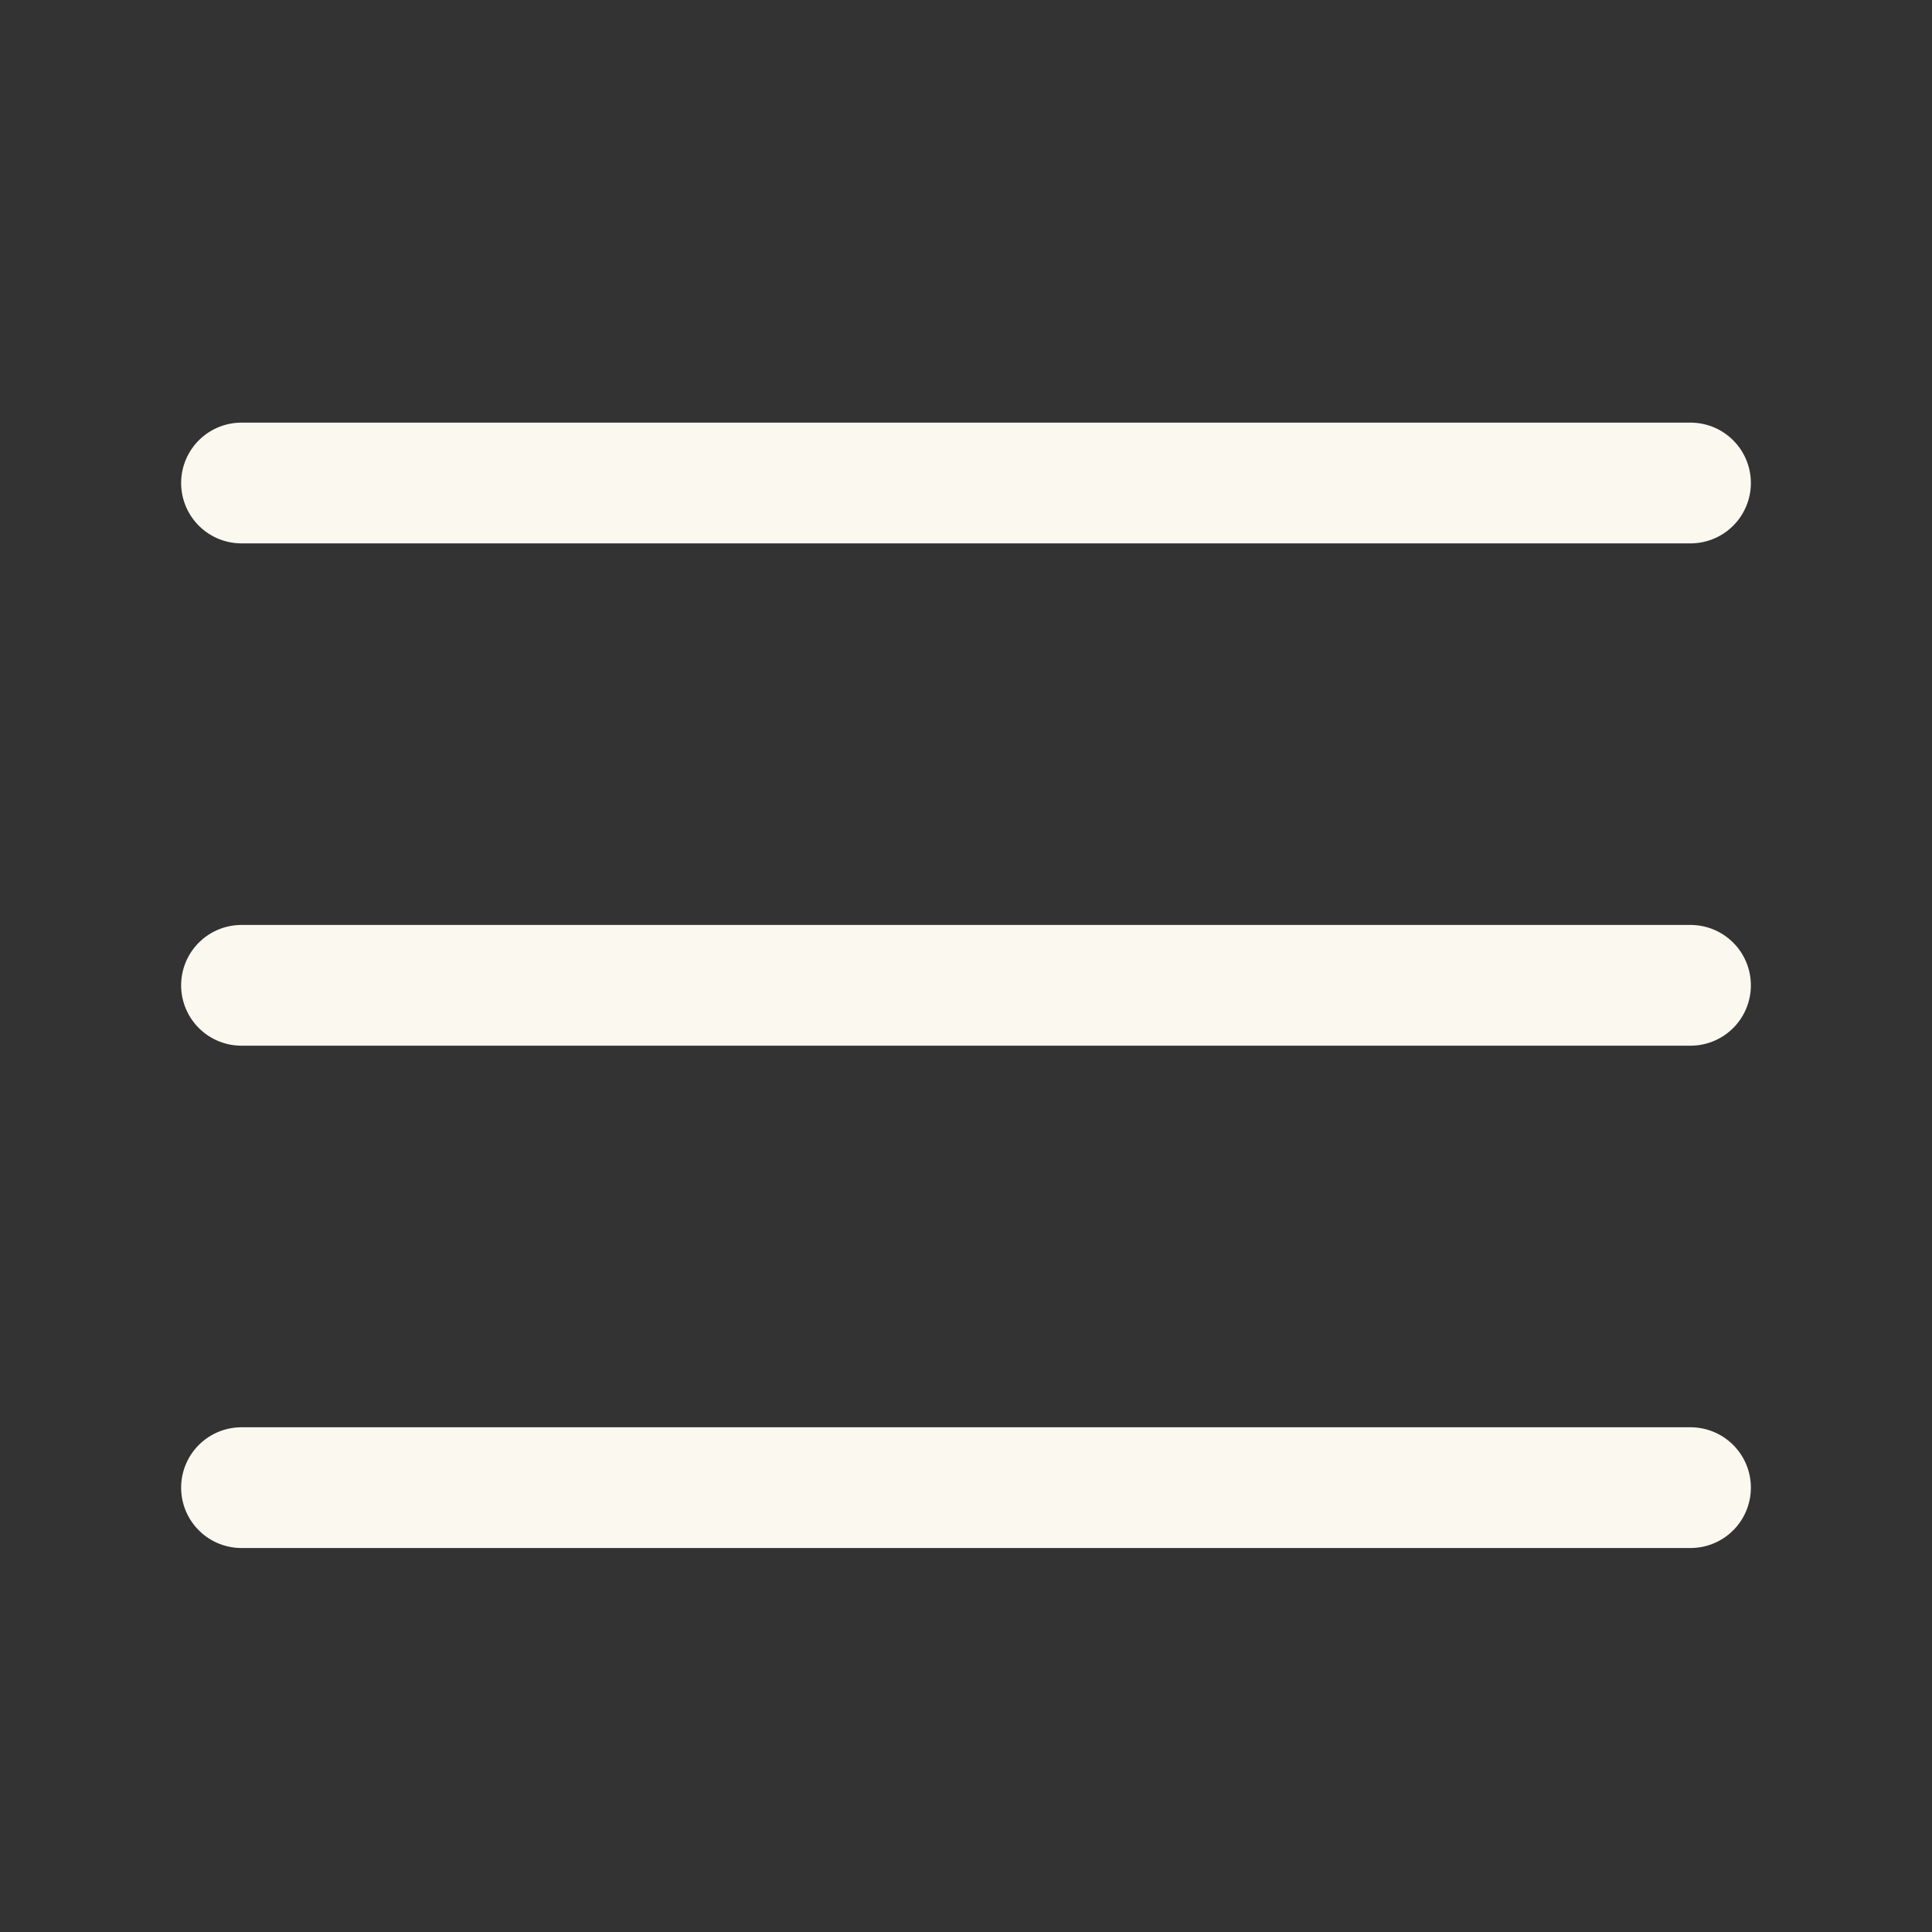
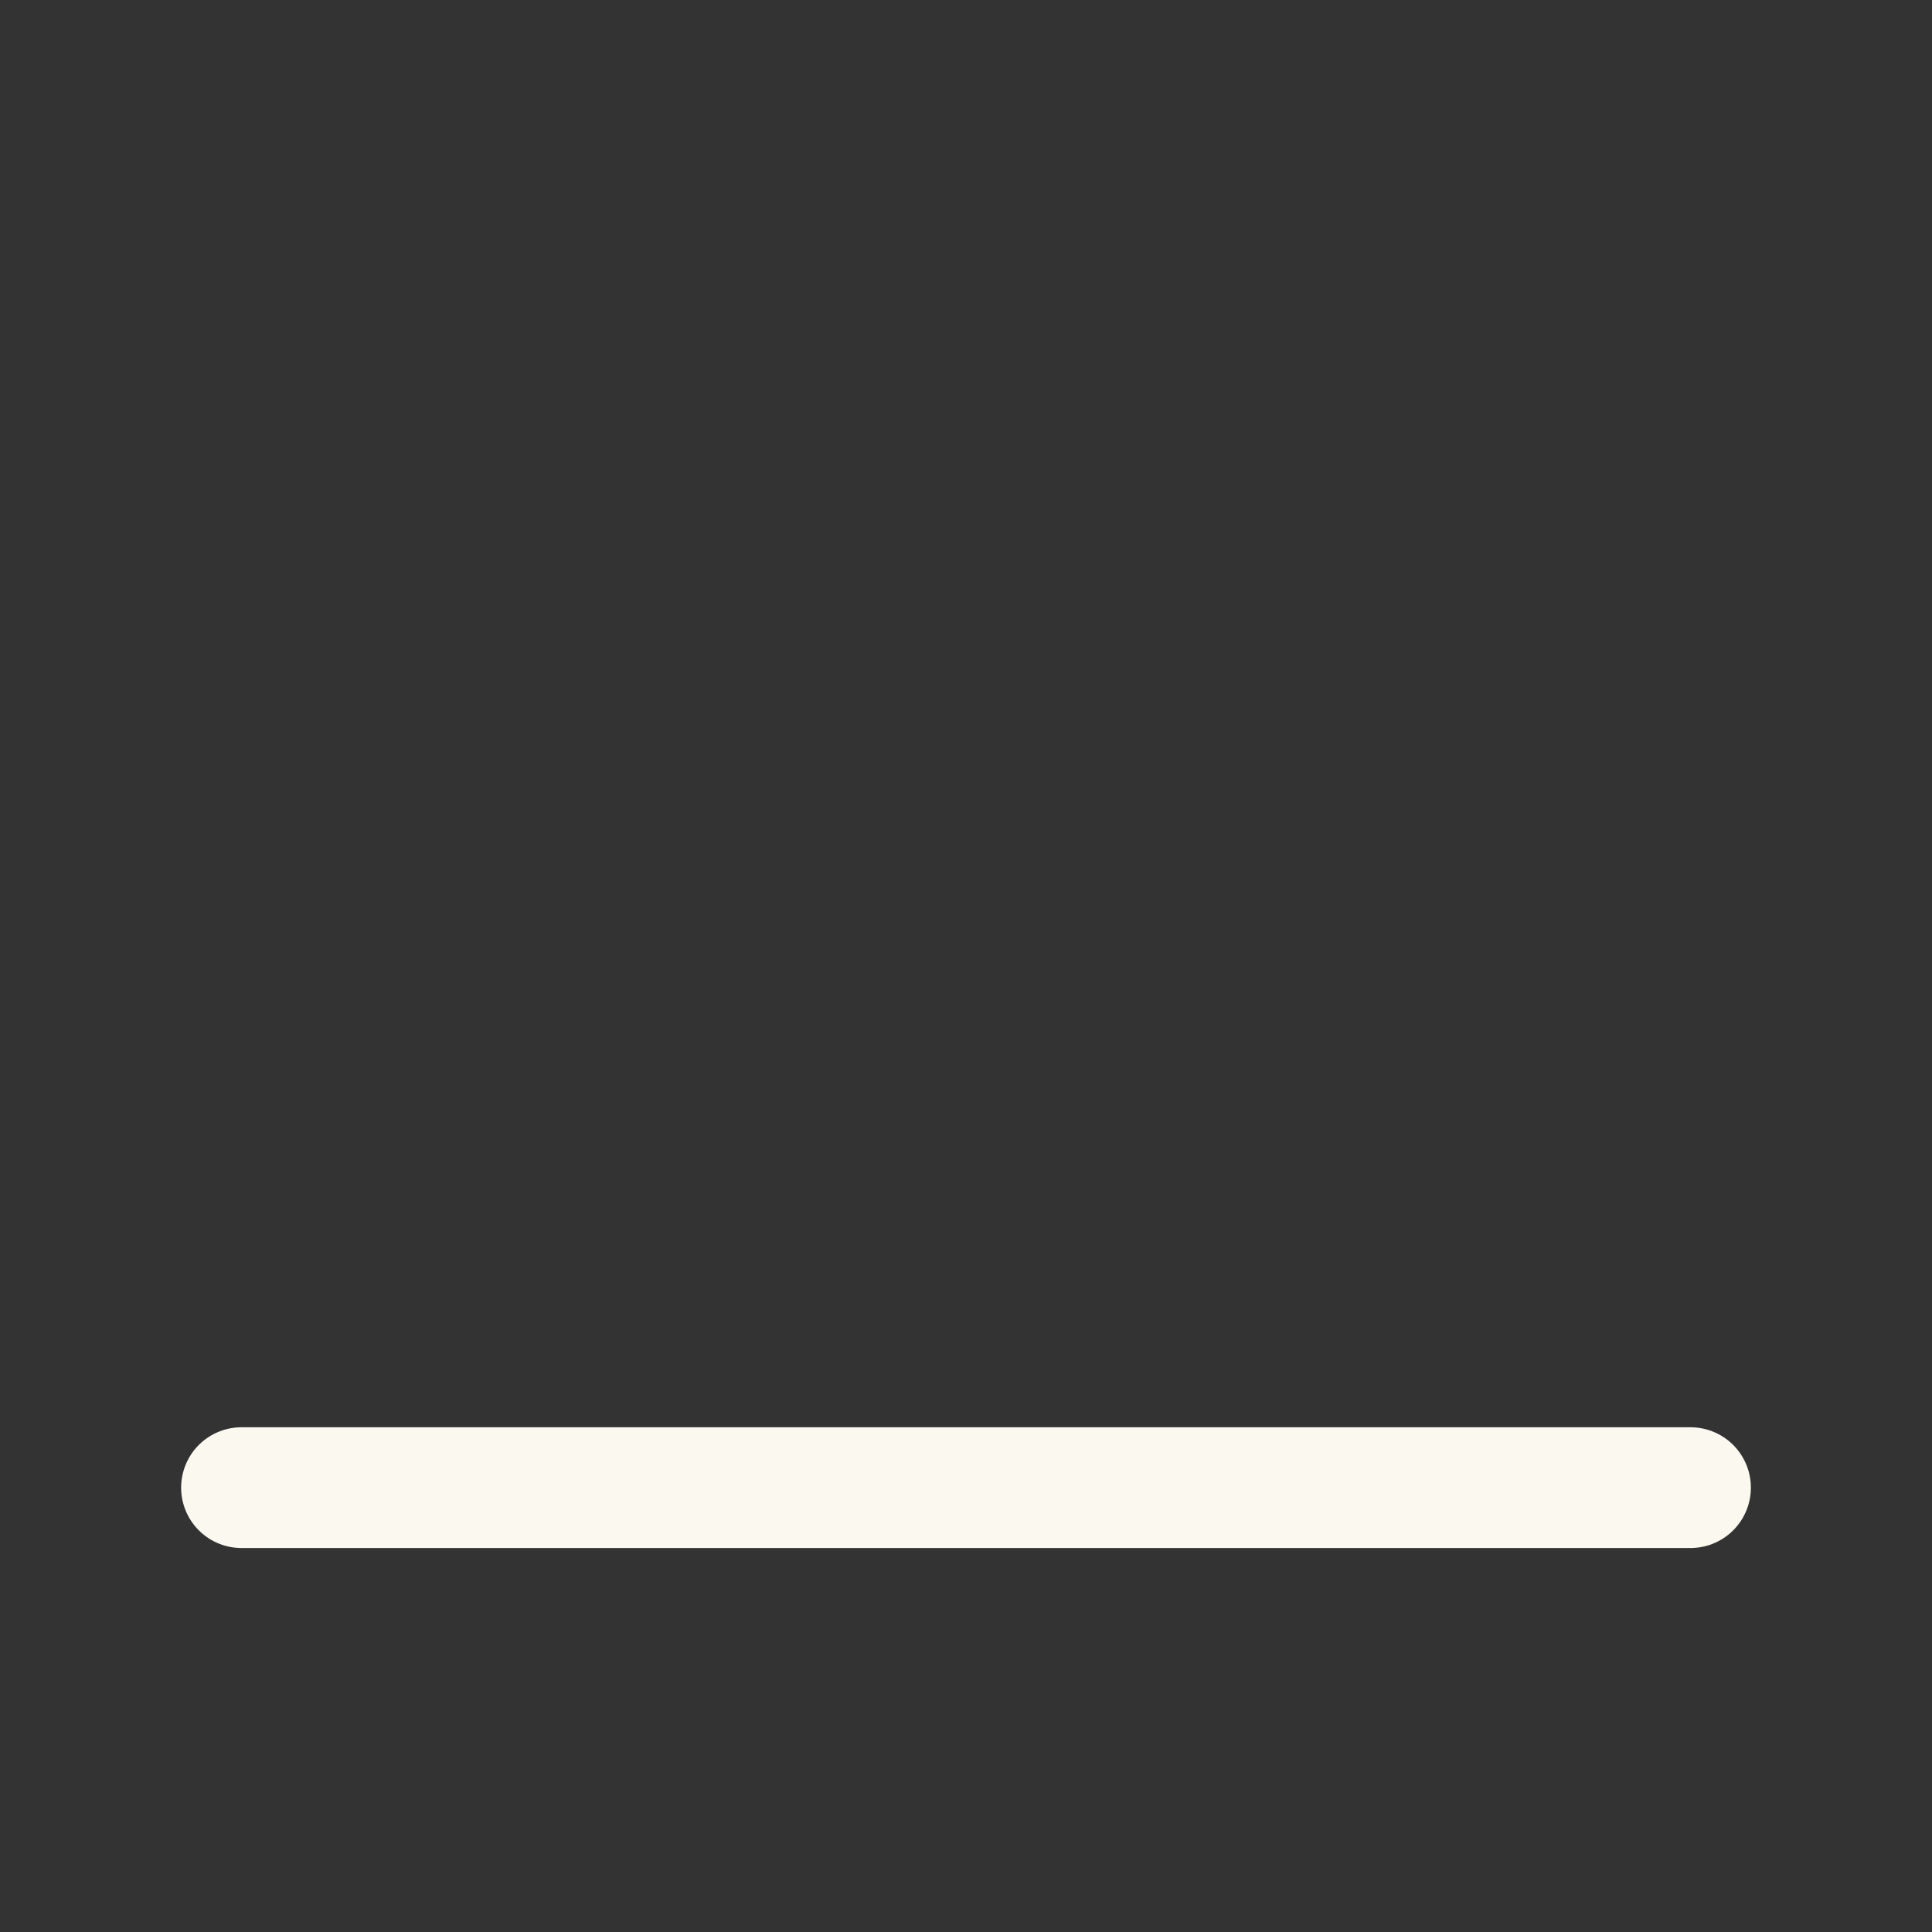
<svg xmlns="http://www.w3.org/2000/svg" width="24" height="24" viewBox="0 0 24 24" fill="none">
  <rect x="0" y="0" width="24" height="24" fill="#333333" stroke="none" />
-   <path d="M21 6L3 6" stroke="#FBF8EF" stroke-width="1.5" stroke-linecap="round" />
-   <path d="M21 12.24L3 12.24" stroke="#FBF8EF" stroke-width="1.5" stroke-linecap="round" />
  <path d="M21 18.48L3 18.48" stroke="#FBF8EF" stroke-width="1.5" stroke-linecap="round" />
</svg>